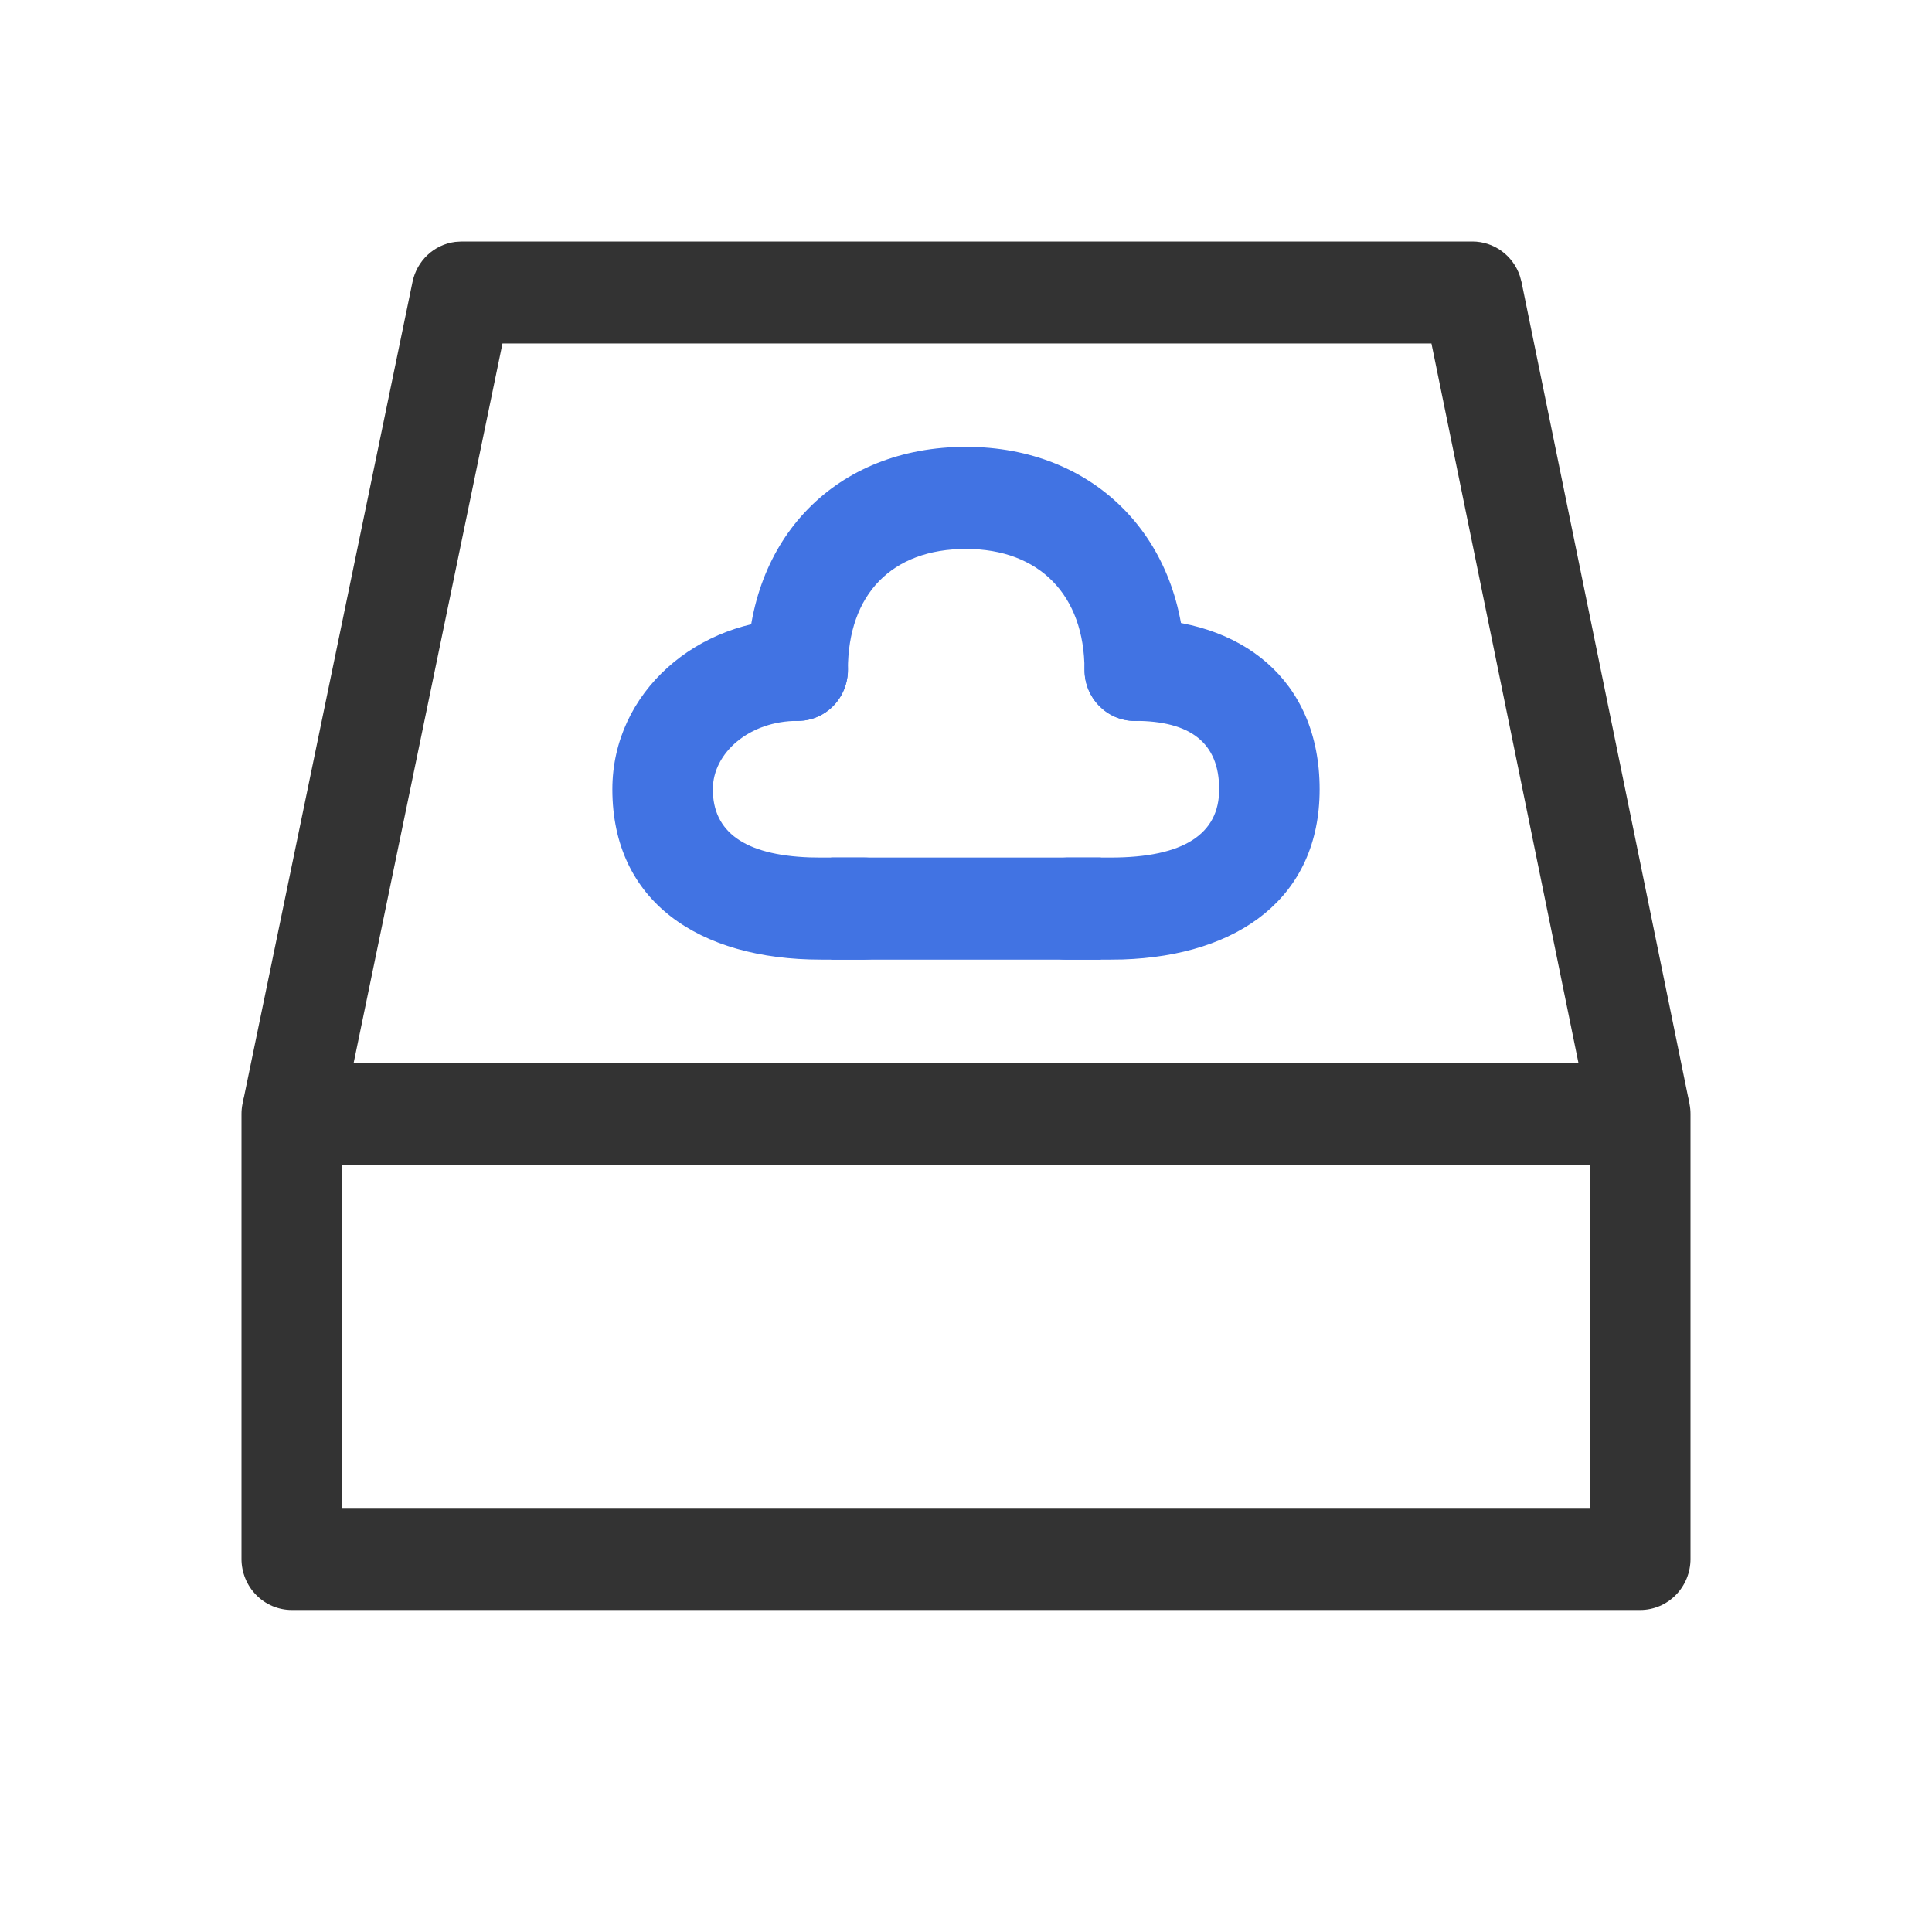
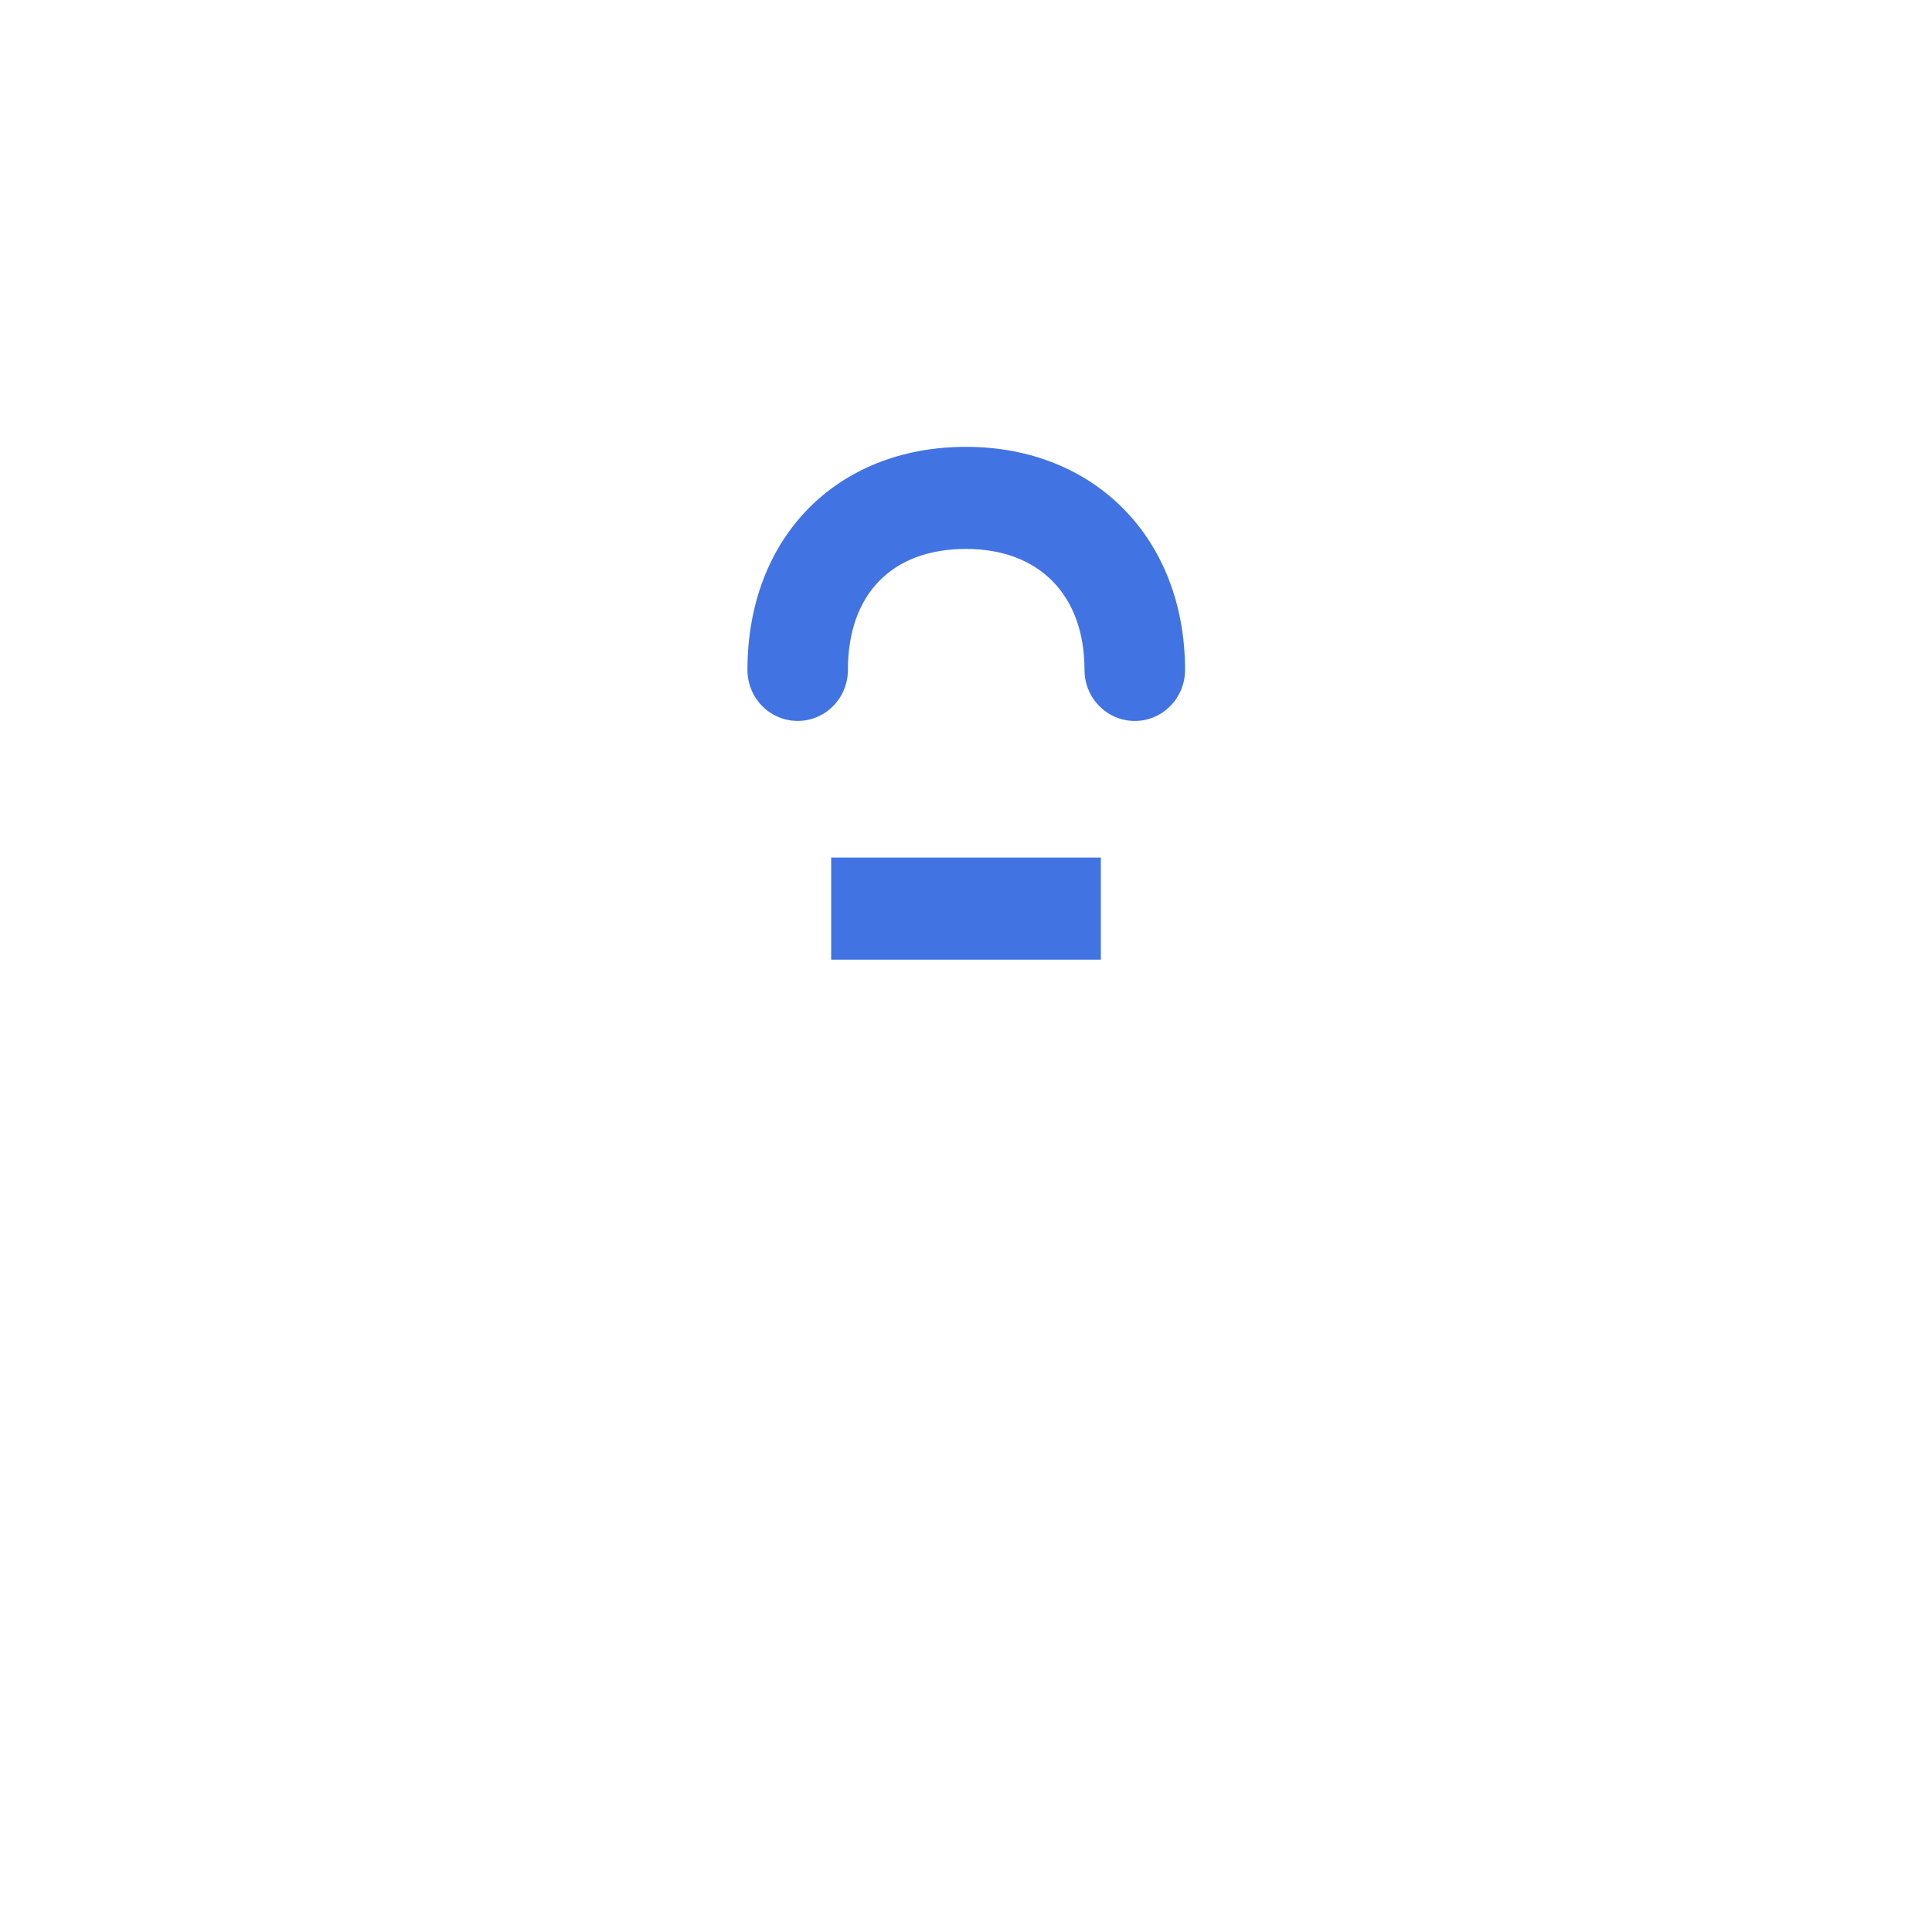
<svg xmlns="http://www.w3.org/2000/svg" width="24px" height="24px" viewBox="0 0 24 24" version="1.1">
  <title>icon_side2</title>
  <g id="完成稿" stroke="none" stroke-width="1" fill="none" fill-rule="evenodd">
    <g id="中国区试用页面" transform="translate(-31, -232)">
      <g id="icon_side2" transform="translate(31, 232)">
-         <rect id="矩形备份-2" x="0" y="0" width="24" height="24" />
        <g id="编组-11" transform="translate(3, 3)" fill-rule="nonzero">
-           <path d="M17.376,10.205 L0.624,10.205 C0.459,10.205 0.3,10.271 0.183,10.39 C0.066,10.509 0,10.67 0,10.838 L0,16.366 C0,16.534 0.066,16.696 0.183,16.814 C0.3,16.933 0.459,17 0.624,17 L17.376,17 C17.541,17 17.7,16.933 17.817,16.814 C17.934,16.696 18,16.534 18,16.366 L18,10.838 C18,10.67 17.934,10.509 17.817,10.39 C17.7,10.271 17.541,10.205 17.376,10.205 L17.376,10.205 Z M16.752,11.472 L16.752,15.732 L1.249,15.732 L1.249,11.472 L16.752,11.472 Z" id="形状" fill="#333333" />
-           <path d="M15.29,0 C15.556,0 15.793,0.171 15.88,0.427 L15.901,0.504 L17.987,10.709 L16.764,10.967 L14.782,1.267 L3.242,1.267 L1.235,10.969 L0.014,10.708 L2.124,0.504 C2.178,0.239 2.391,0.039 2.655,0.005 L2.734,0 L15.29,0 Z" id="路径" fill="#333333" />
-           <path d="M6.908,4.688 C7.238,4.687 7.512,4.947 7.532,5.281 C7.553,5.616 7.315,5.909 6.987,5.95 L6.909,5.955 C6.312,5.955 5.855,6.35 5.855,6.805 C5.855,7.333 6.246,7.622 7.059,7.651 L7.198,7.653 L7.734,7.653 C8.064,7.653 8.337,7.913 8.357,8.247 C8.378,8.581 8.139,8.874 7.812,8.916 L7.734,8.921 L7.198,8.921 C5.683,8.921 4.607,8.199 4.607,6.805 C4.607,5.598 5.665,4.688 6.909,4.688 L6.908,4.688 Z M11.097,4.688 C12.415,4.688 13.393,5.44 13.393,6.805 C13.393,8.152 12.383,8.872 10.946,8.919 L10.796,8.921 L10.251,8.921 C9.921,8.921 9.648,8.661 9.628,8.326 C9.607,7.992 9.846,7.7 10.173,7.658 L10.251,7.653 L10.796,7.653 C11.706,7.653 12.145,7.36 12.145,6.805 C12.145,6.229 11.79,5.955 11.097,5.955 C10.753,5.955 10.473,5.672 10.473,5.322 C10.473,4.972 10.753,4.688 11.097,4.688 L11.097,4.688 Z" id="形状" fill="#4173E3" />
          <path d="M9,2.551 C10.605,2.551 11.721,3.697 11.721,5.322 C11.721,5.672 11.441,5.956 11.097,5.956 C10.752,5.956 10.472,5.672 10.472,5.322 C10.472,4.394 9.912,3.819 9,3.819 C8.081,3.819 7.533,4.38 7.533,5.322 C7.533,5.549 7.414,5.758 7.221,5.871 C7.028,5.984 6.79,5.984 6.597,5.871 C6.404,5.758 6.285,5.549 6.285,5.322 C6.285,3.682 7.389,2.551 9,2.551 L9,2.551 Z M10.675,7.653 L10.675,8.921 L7.325,8.921 L7.325,7.653 L10.675,7.653 Z" id="形状" fill="#4173E3" />
        </g>
      </g>
    </g>
  </g>
</svg>